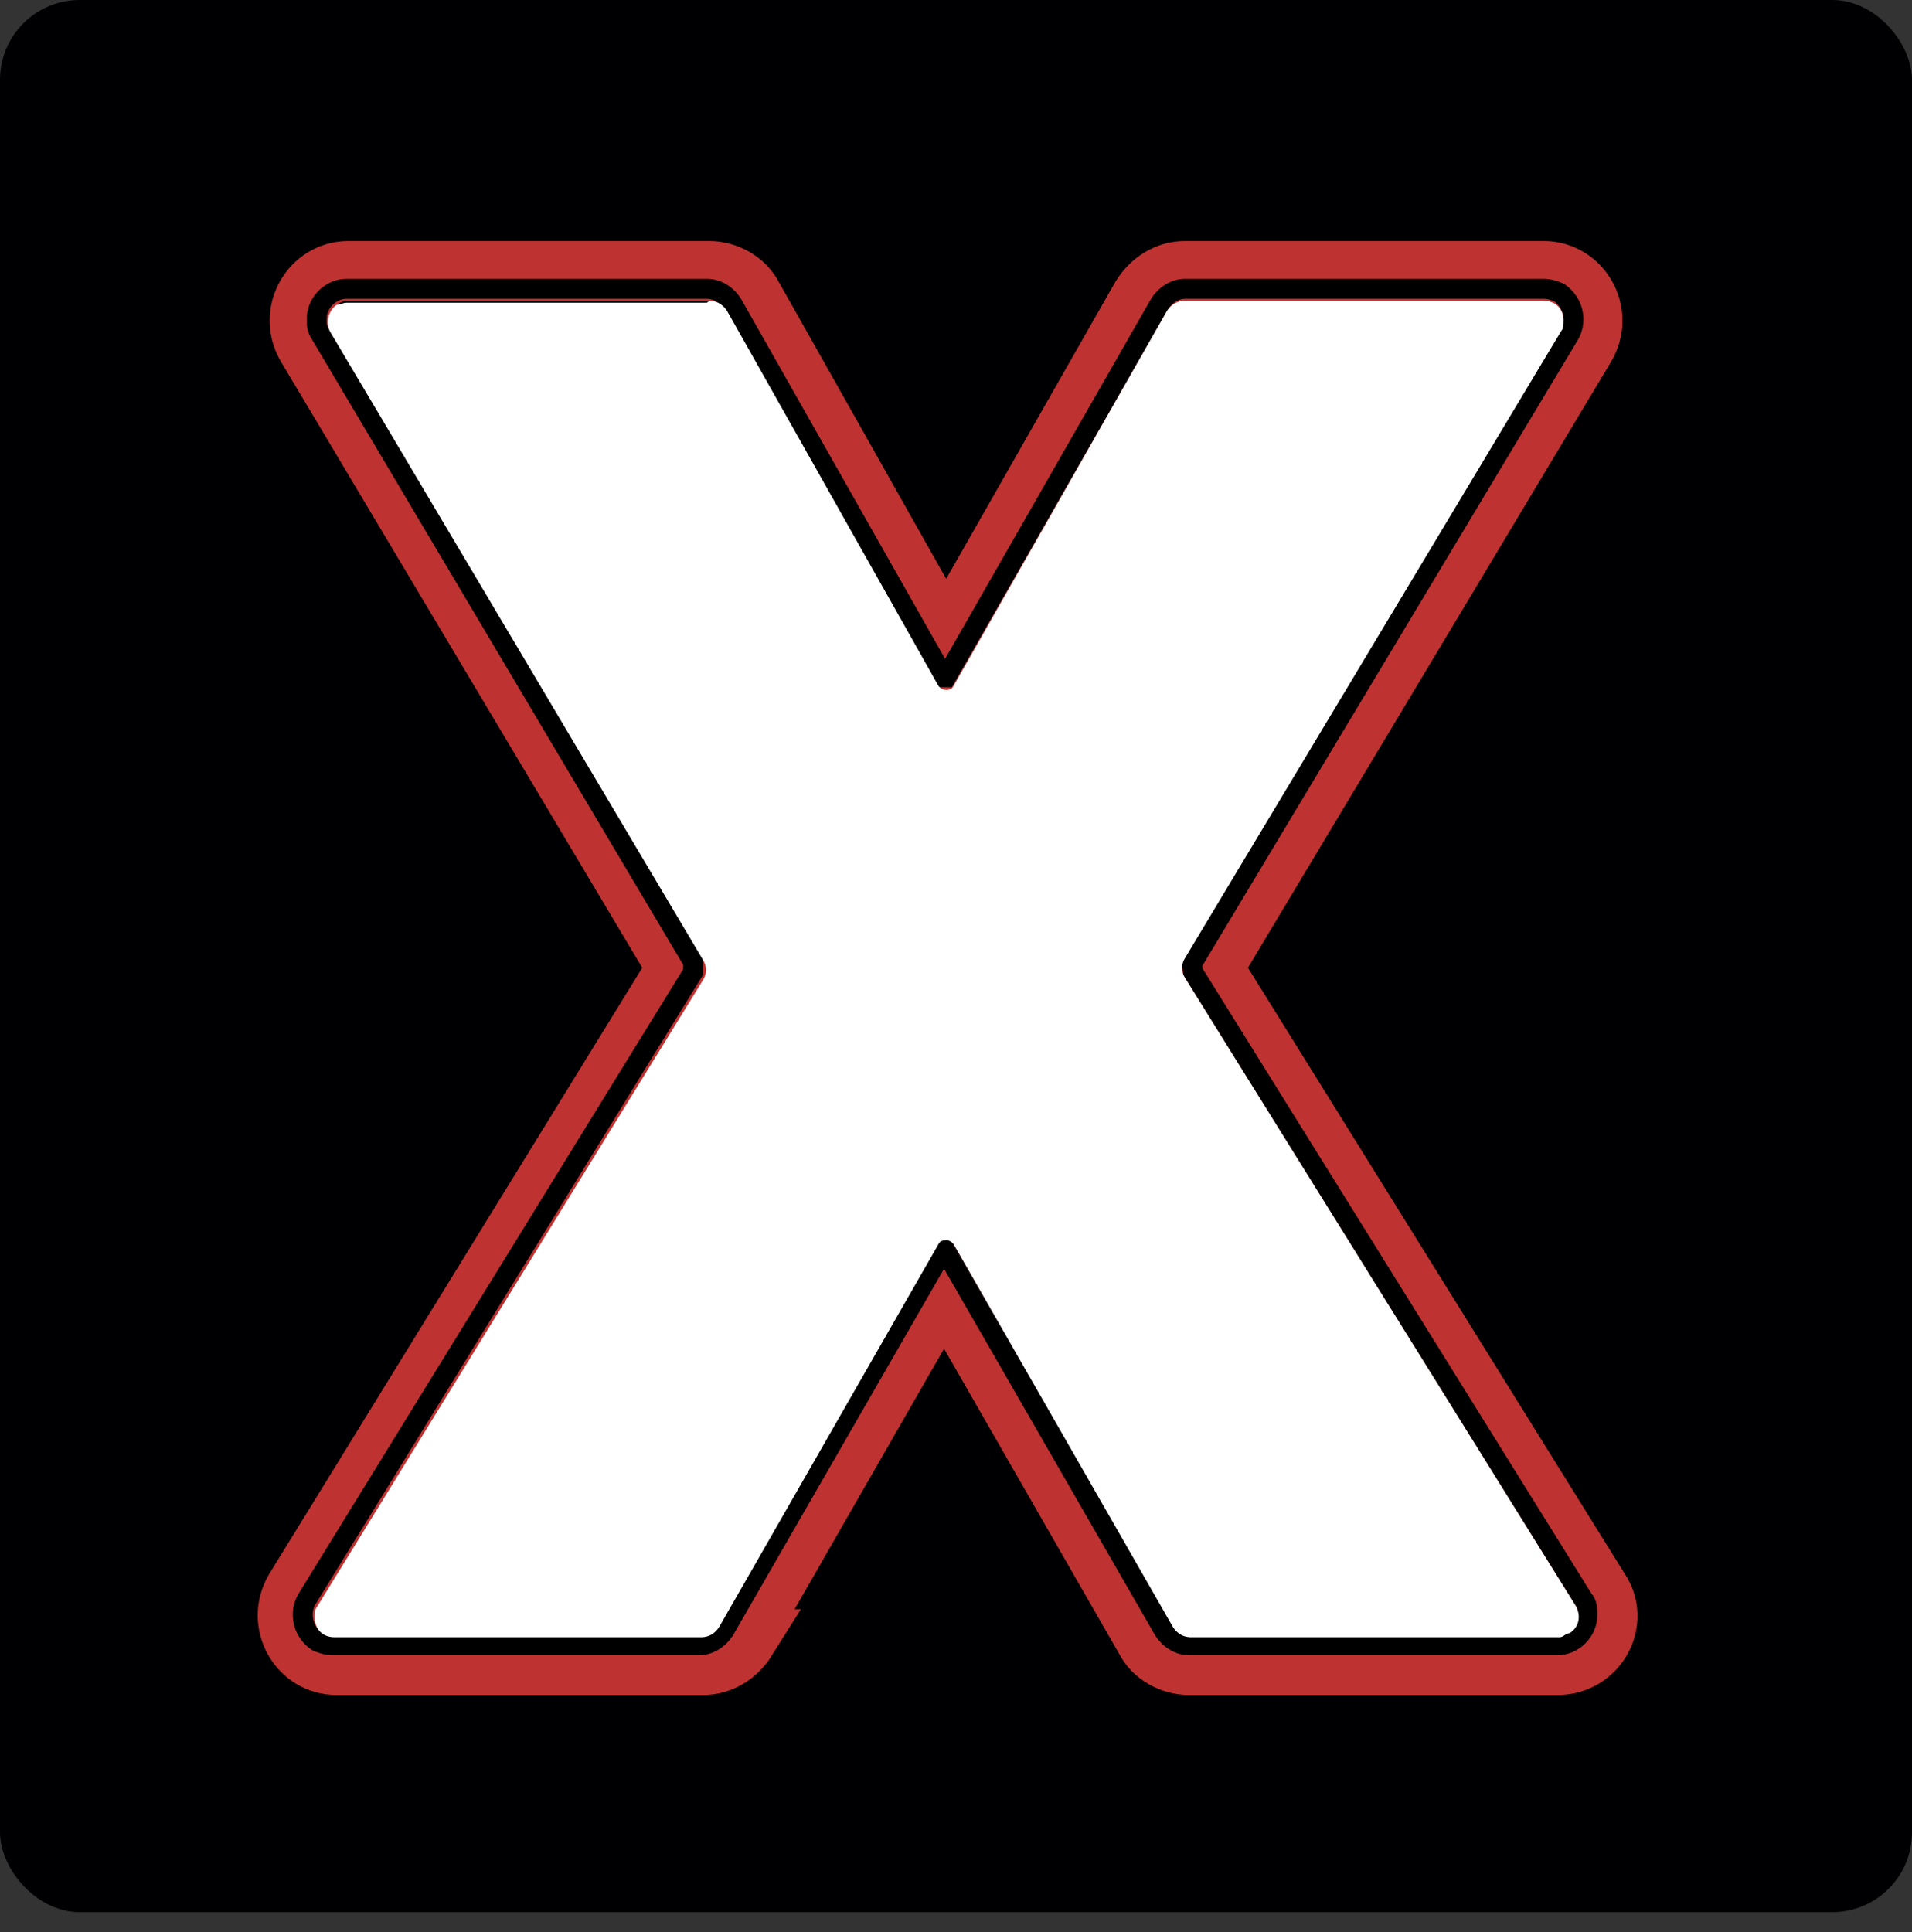
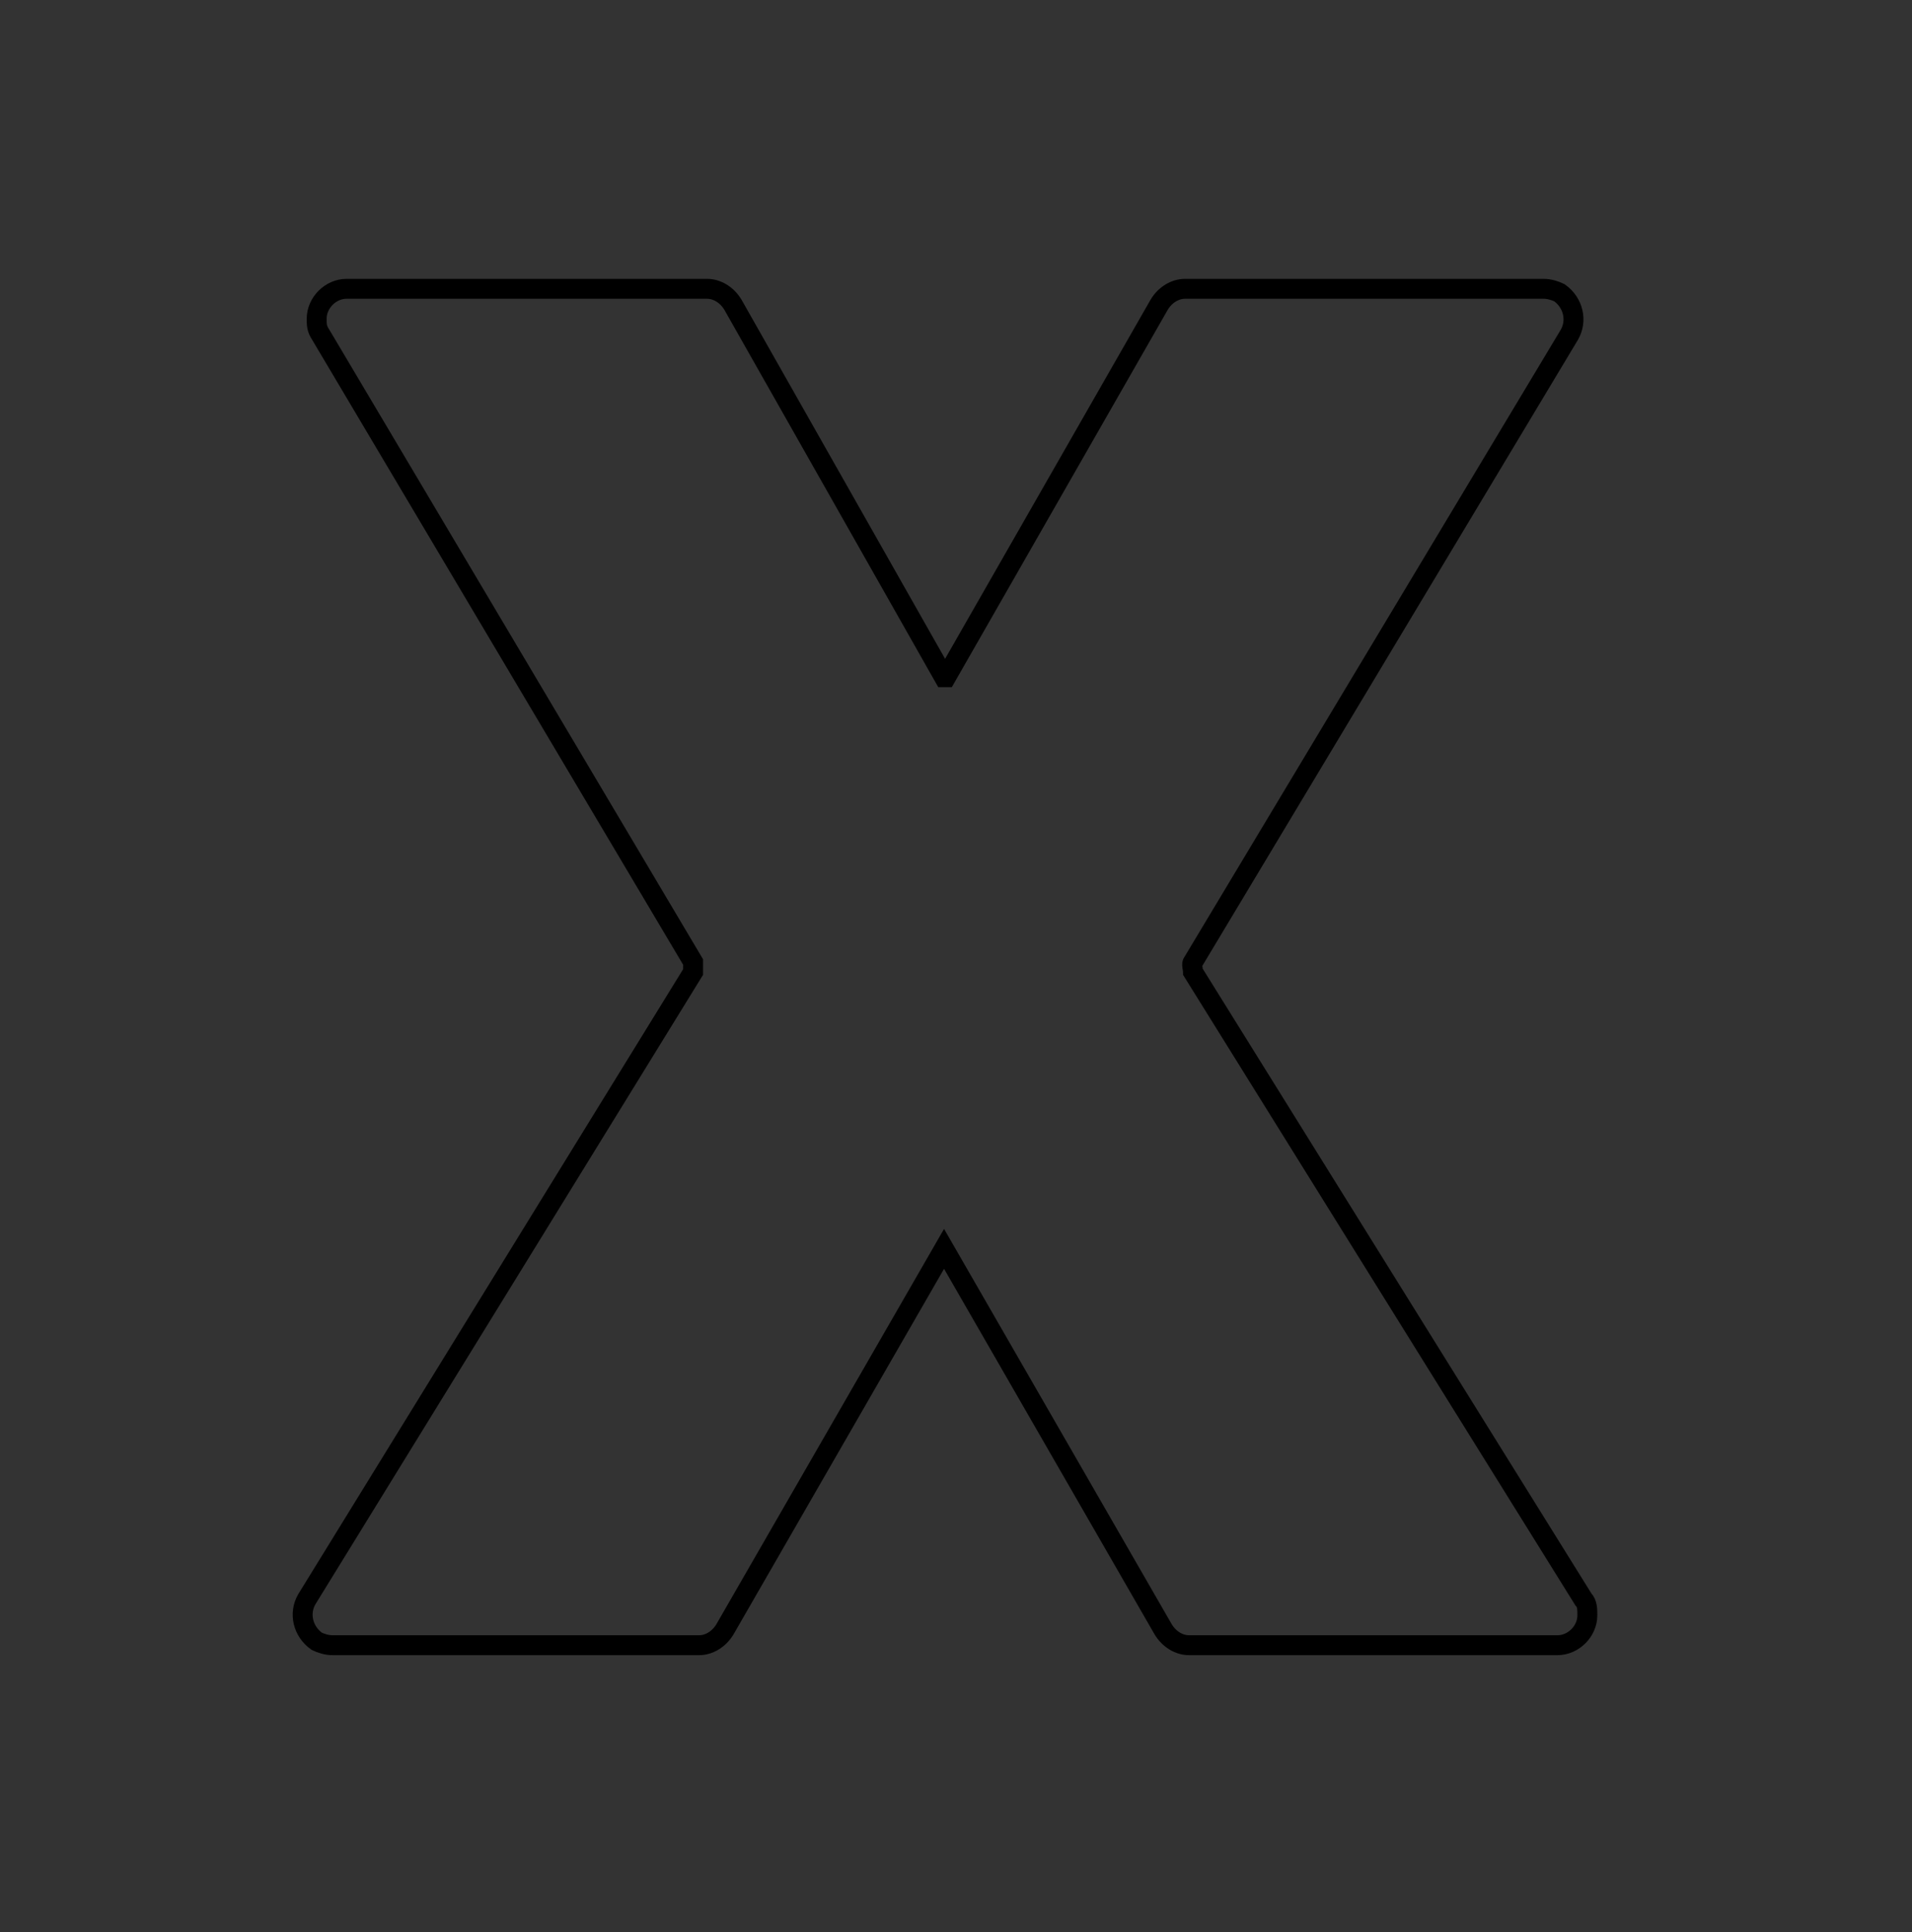
<svg xmlns="http://www.w3.org/2000/svg" width="96" height="97">
  <rect width="100%" height="100%" fill="#333333" stroke="none" />
  <g data-name="Слой_1">
-     <rect width="96" height="96" rx="4" ry="4" style="fill:#000002" />
-     <path d="m37.3 82.3 10.1-17.6 10.1 17.6c.4.8 1.3 1.3 2.2 1.3h18.5c2 0 3.2-2.2 2.1-3.8L60.9 48.6l18.7-31.2c1-1.7-.2-3.8-2.1-3.8h-18c-.9 0-1.7.5-2.2 1.3l-9.8 17.2-9.7-17.2c-.4-.8-1.3-1.3-2.2-1.3H17.5c-1.9 0-3.1 2.1-2.1 3.8L34 48.6 14.8 79.8c-1 1.7.2 3.8 2.1 3.8h18.4c.9 0 1.7-.5 2.2-1.3Z" style="stroke:#be3231;stroke-width:3px;fill:none" />
    <path d="M47.4 34 36.8 15.3c-.3-.5-.8-.8-1.3-.8H17.4c-.8 0-1.5.7-1.5 1.5 0 .3 0 .5.2.8l18.7 31.5v.5L15.4 80.3c-.4.7-.2 1.6.5 2.1.2.1.5.2.8.2h18.4c.5 0 1-.3 1.3-.8l11-19.1 11 19.1c.3.5.8.8 1.3.8h18.5c.8 0 1.5-.7 1.5-1.5 0-.3 0-.6-.2-.8L59.9 48.8c0-.2-.1-.4 0-.5l18.9-31.5c.4-.7.2-1.6-.5-2.1-.2-.1-.5-.2-.8-.2h-18c-.5 0-1 .3-1.3.8L47.5 34Z" style="fill:none;stroke:#000" />
-     <path d="M35.6 15.1c.4 0 .7.2.9.5l10.6 18.8c.1.2.4.3.6.2 0 0 .1 0 .2-.2l10.7-18.8c.2-.3.5-.5.9-.5h18c.6 0 1 .4 1 1 0 .2 0 .4-.1.5L59.5 48.1c-.2.3-.2.7 0 1l19.6 31.5c.3.5.2 1.1-.3 1.4-.2 0-.3.2-.5.2H59.8c-.4 0-.7-.2-.9-.5l-11-19.2c-.1-.2-.4-.3-.6-.2 0 0-.1 0-.2.2l-11 19.2c-.2.3-.5.5-.9.5H16.8c-.6 0-1-.4-1-1 0-.2 0-.4.1-.5l19.4-31.5c.2-.3.2-.7 0-1L16.6 16.7c-.3-.5-.1-1.1.3-1.4.2 0 .3-.1.5-.1h18.1Z" style="fill:#fff" />
  </g>
</svg>